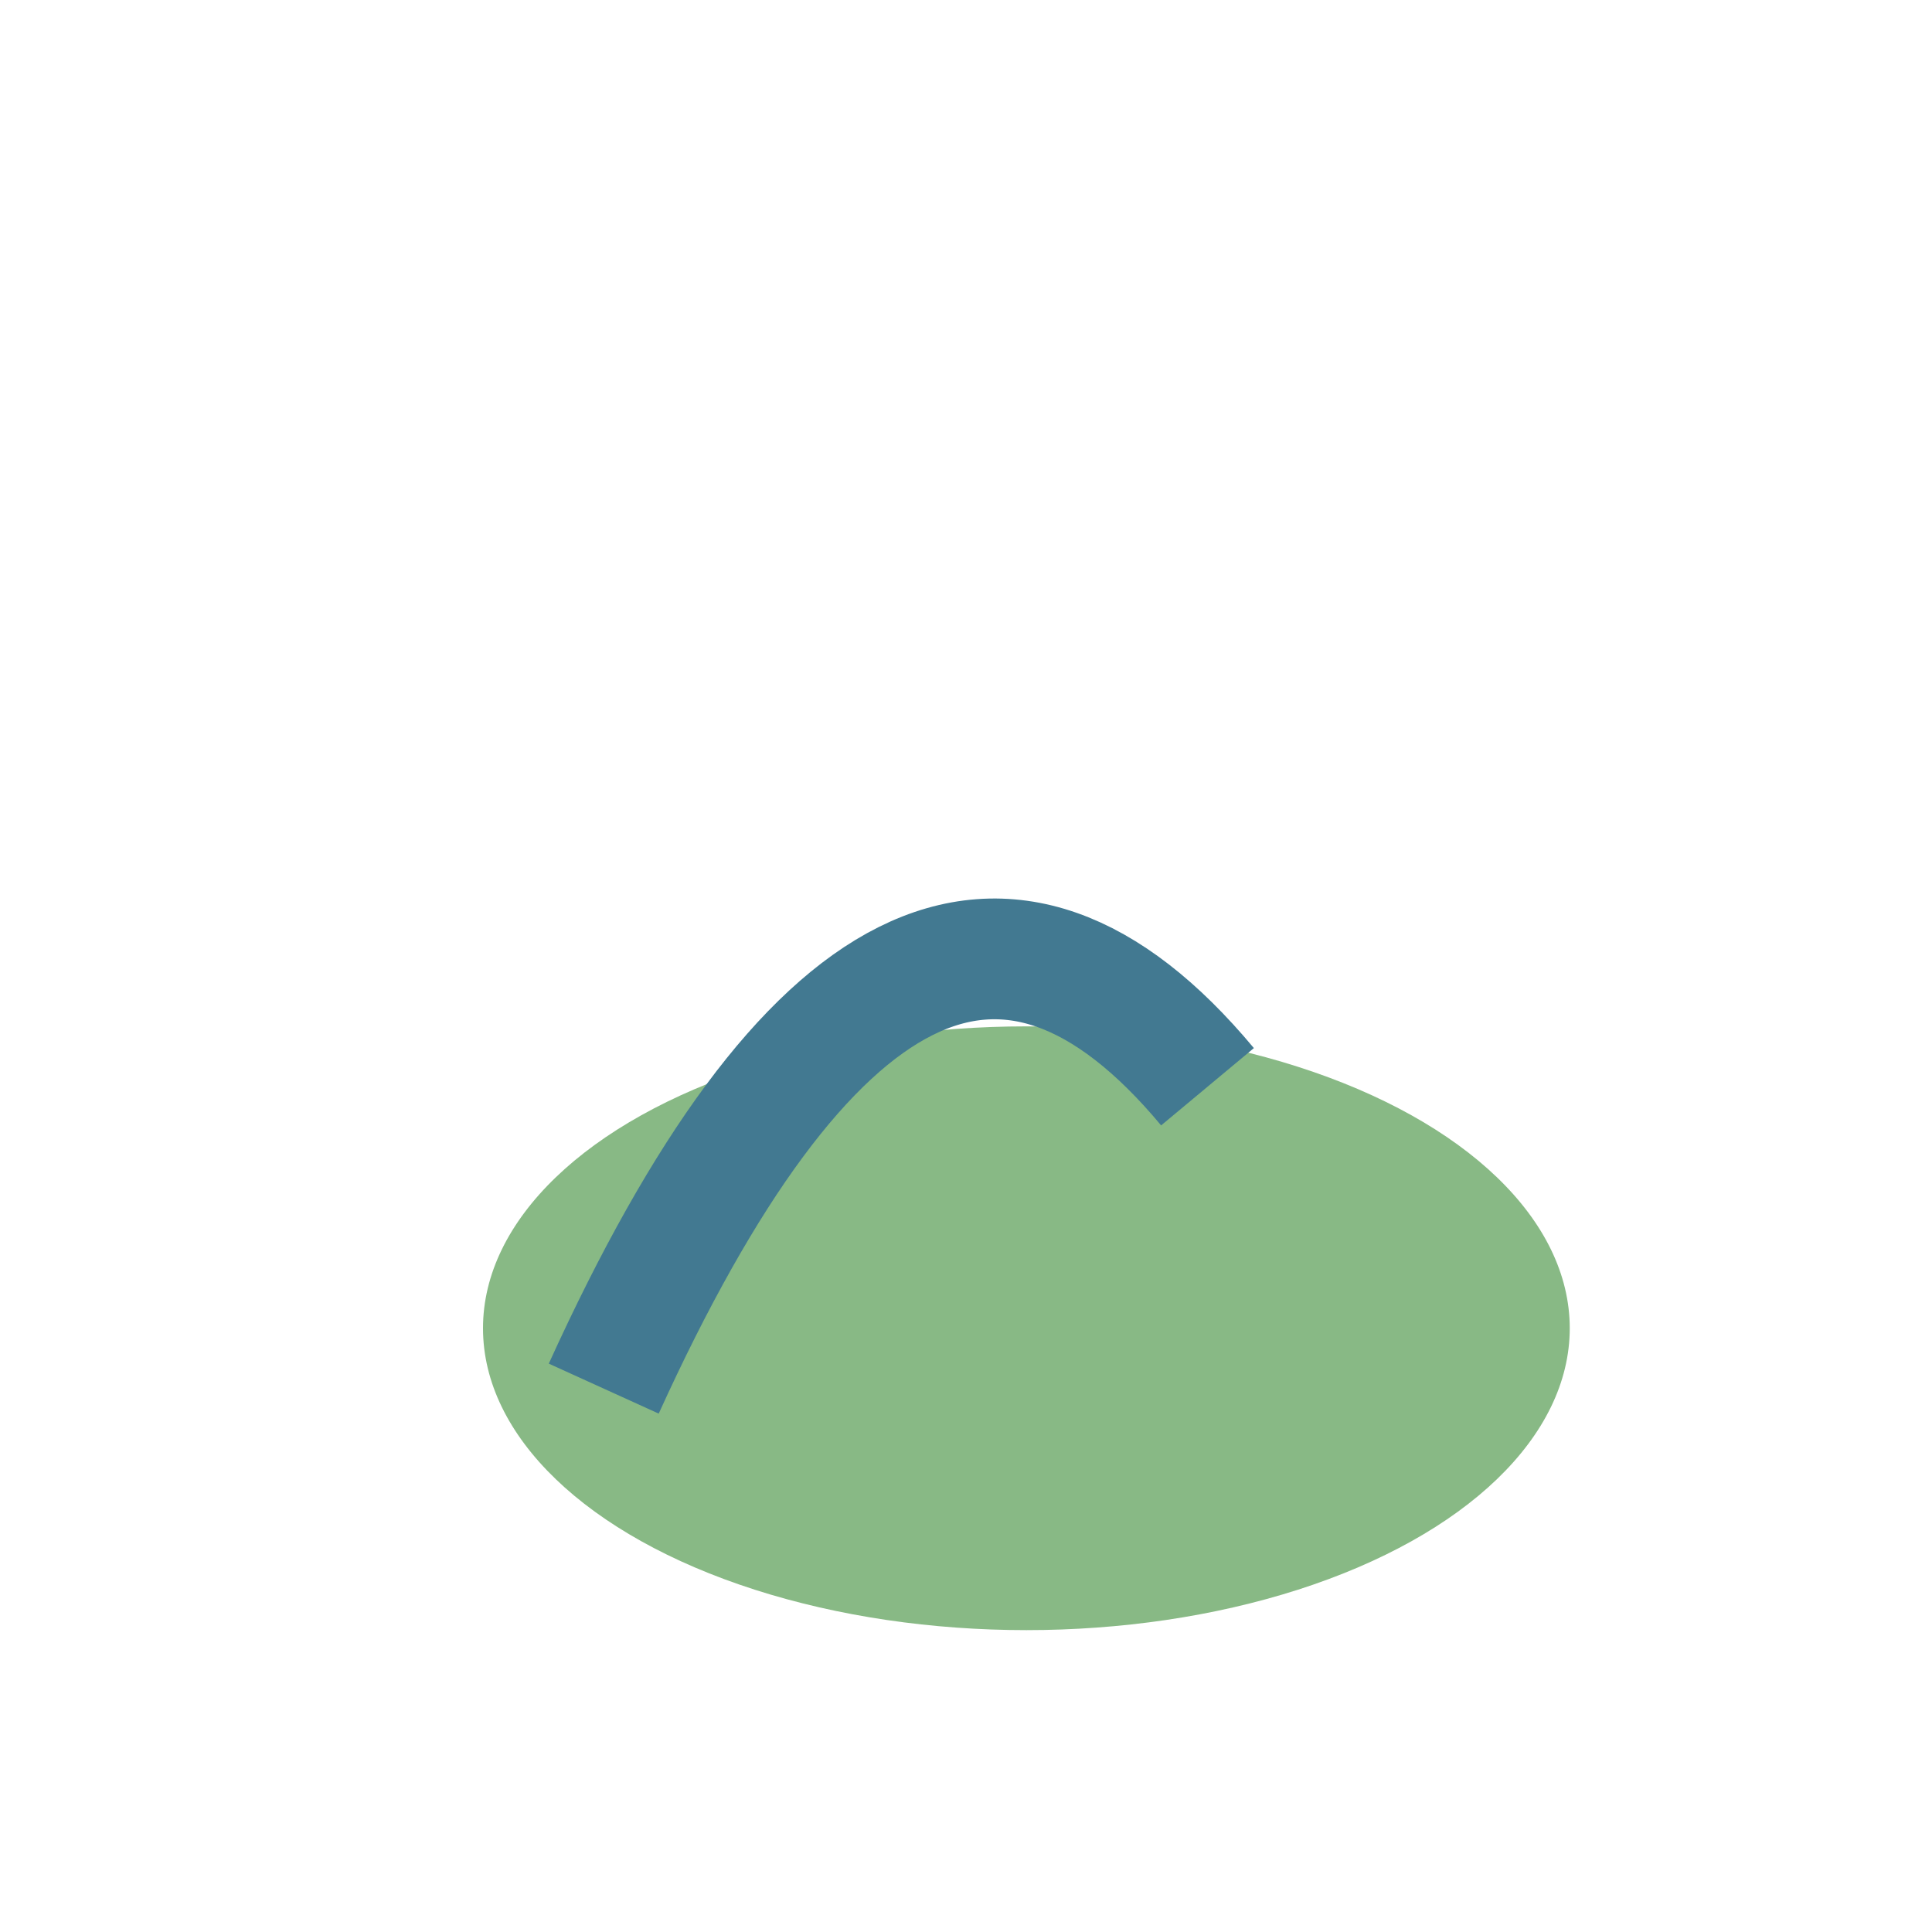
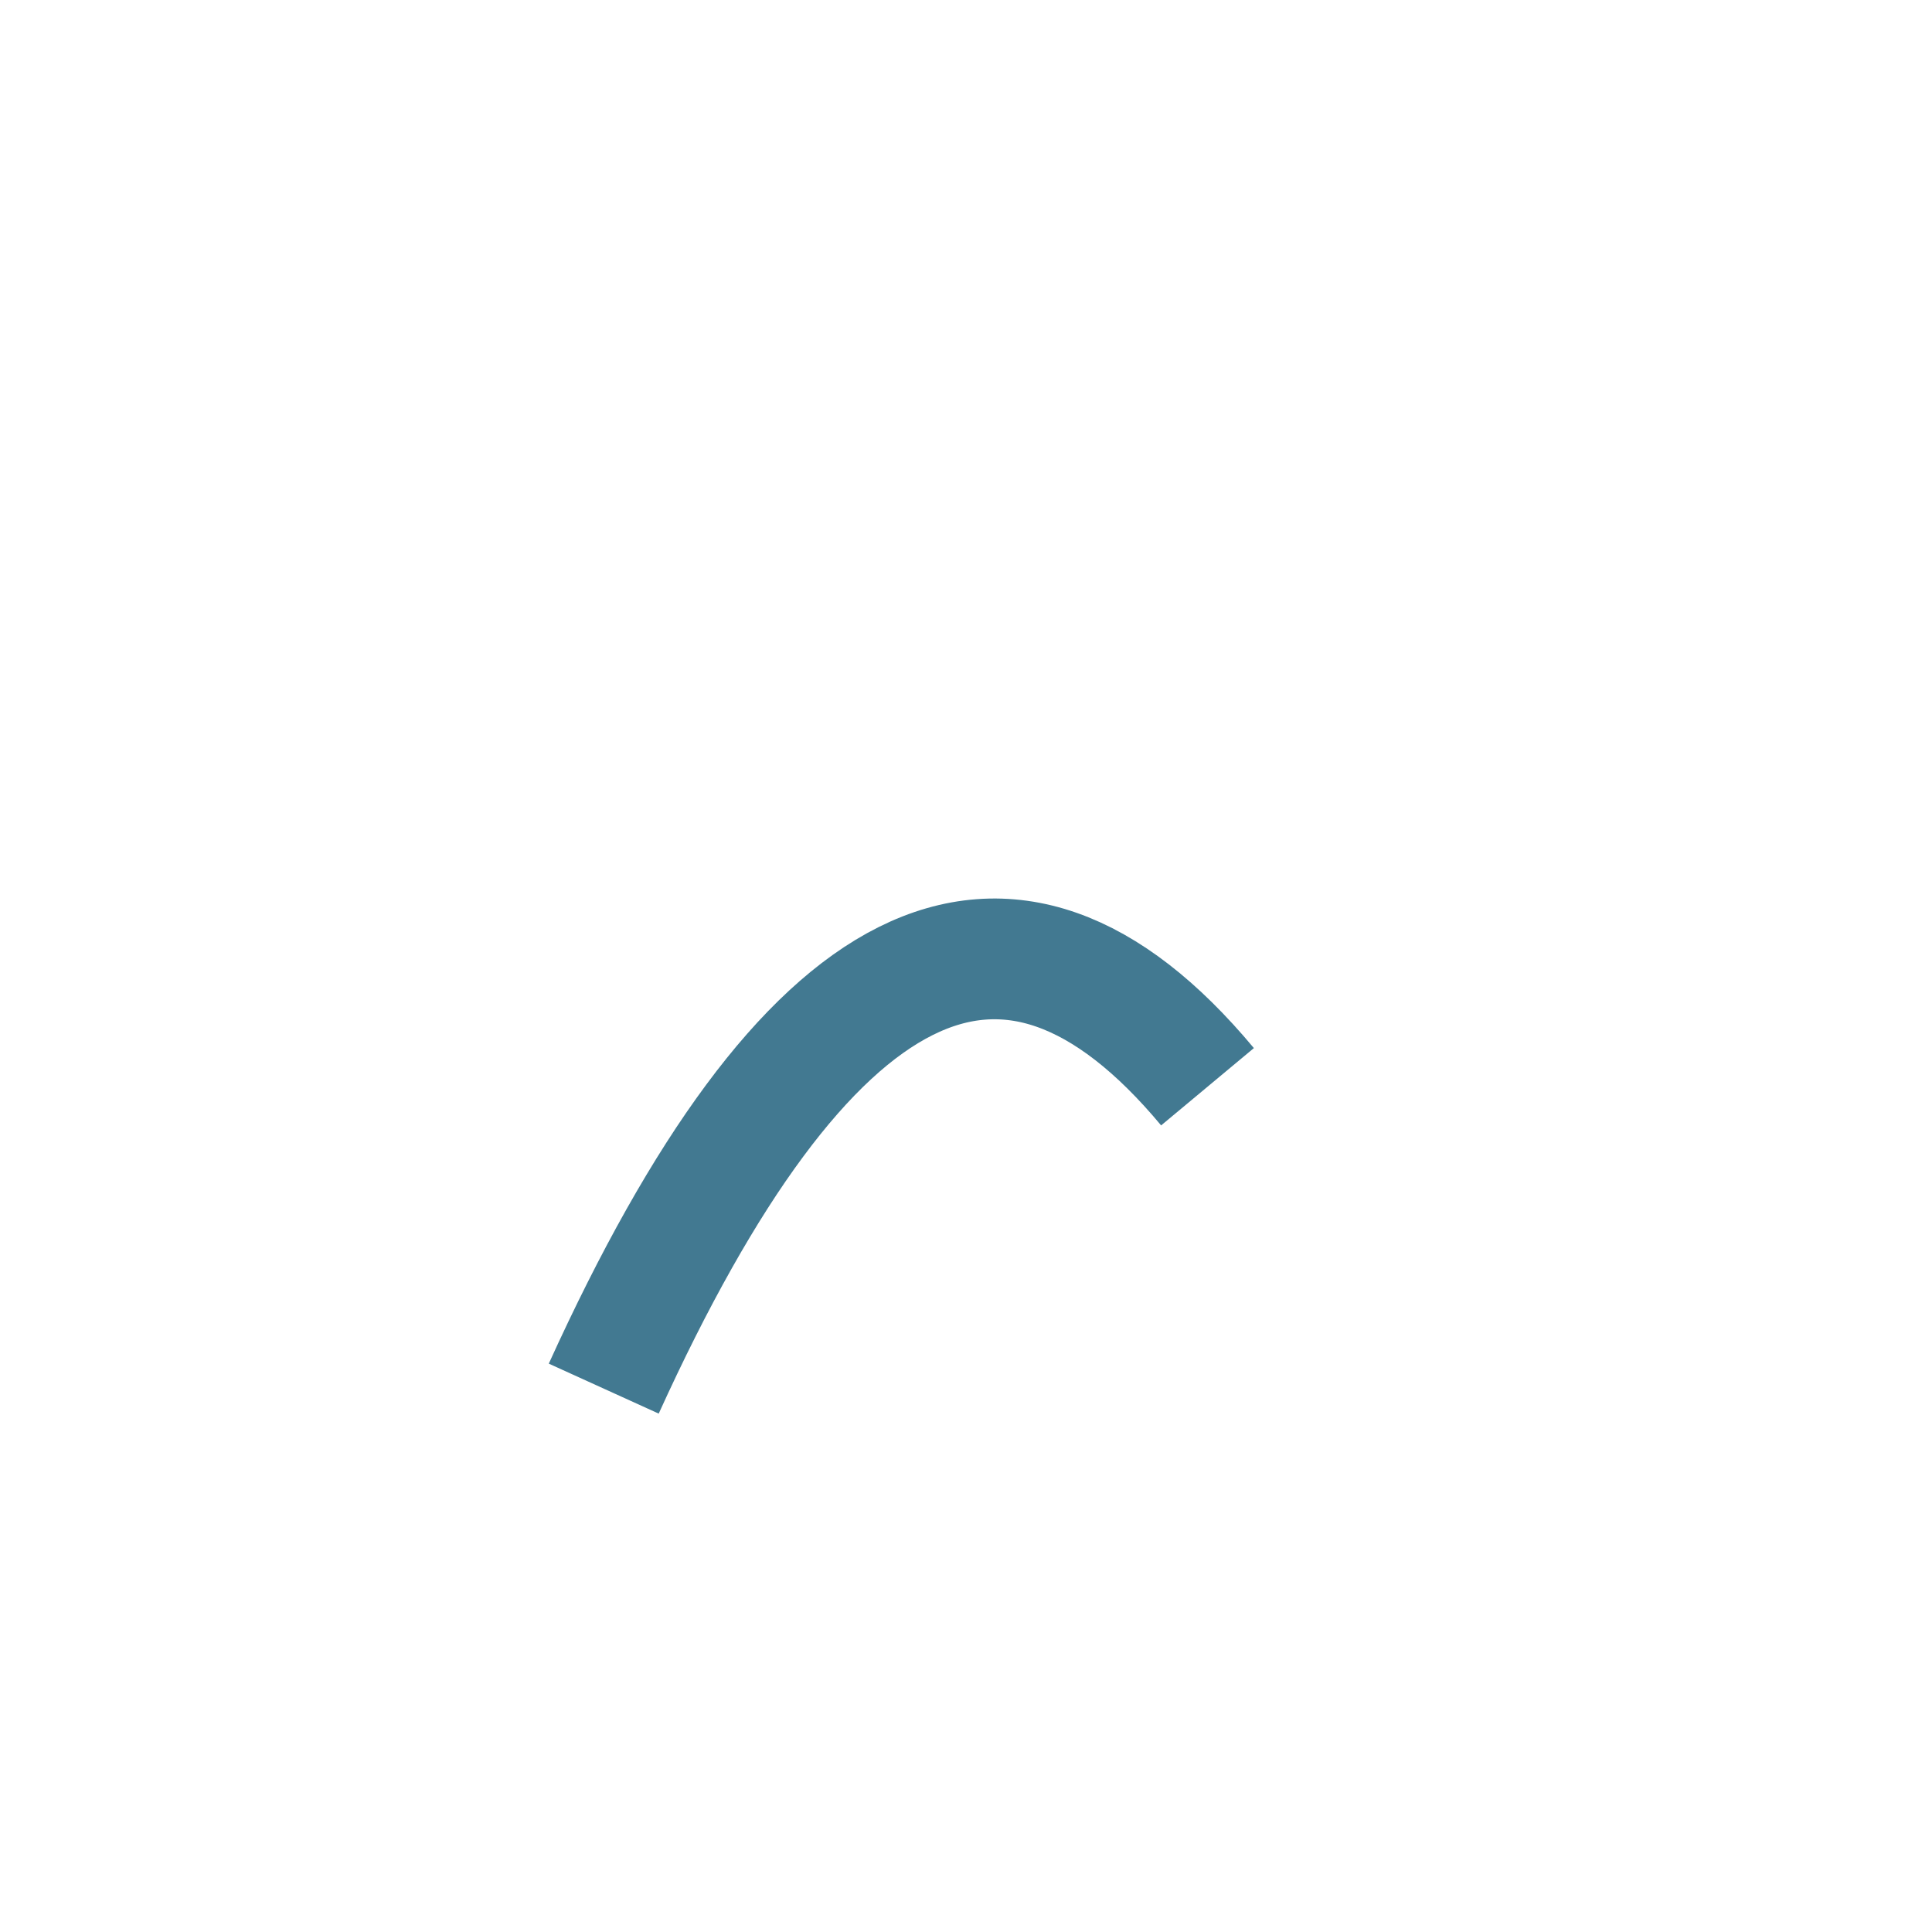
<svg xmlns="http://www.w3.org/2000/svg" viewBox="0 0 32 32" width="32" height="32">
-   <ellipse cx="17" cy="22" rx="9" ry="5" fill="#88B985" />
  <path d="M10 23Q15 12 20 18" fill="none" stroke="#427991" stroke-width="2" />
</svg>